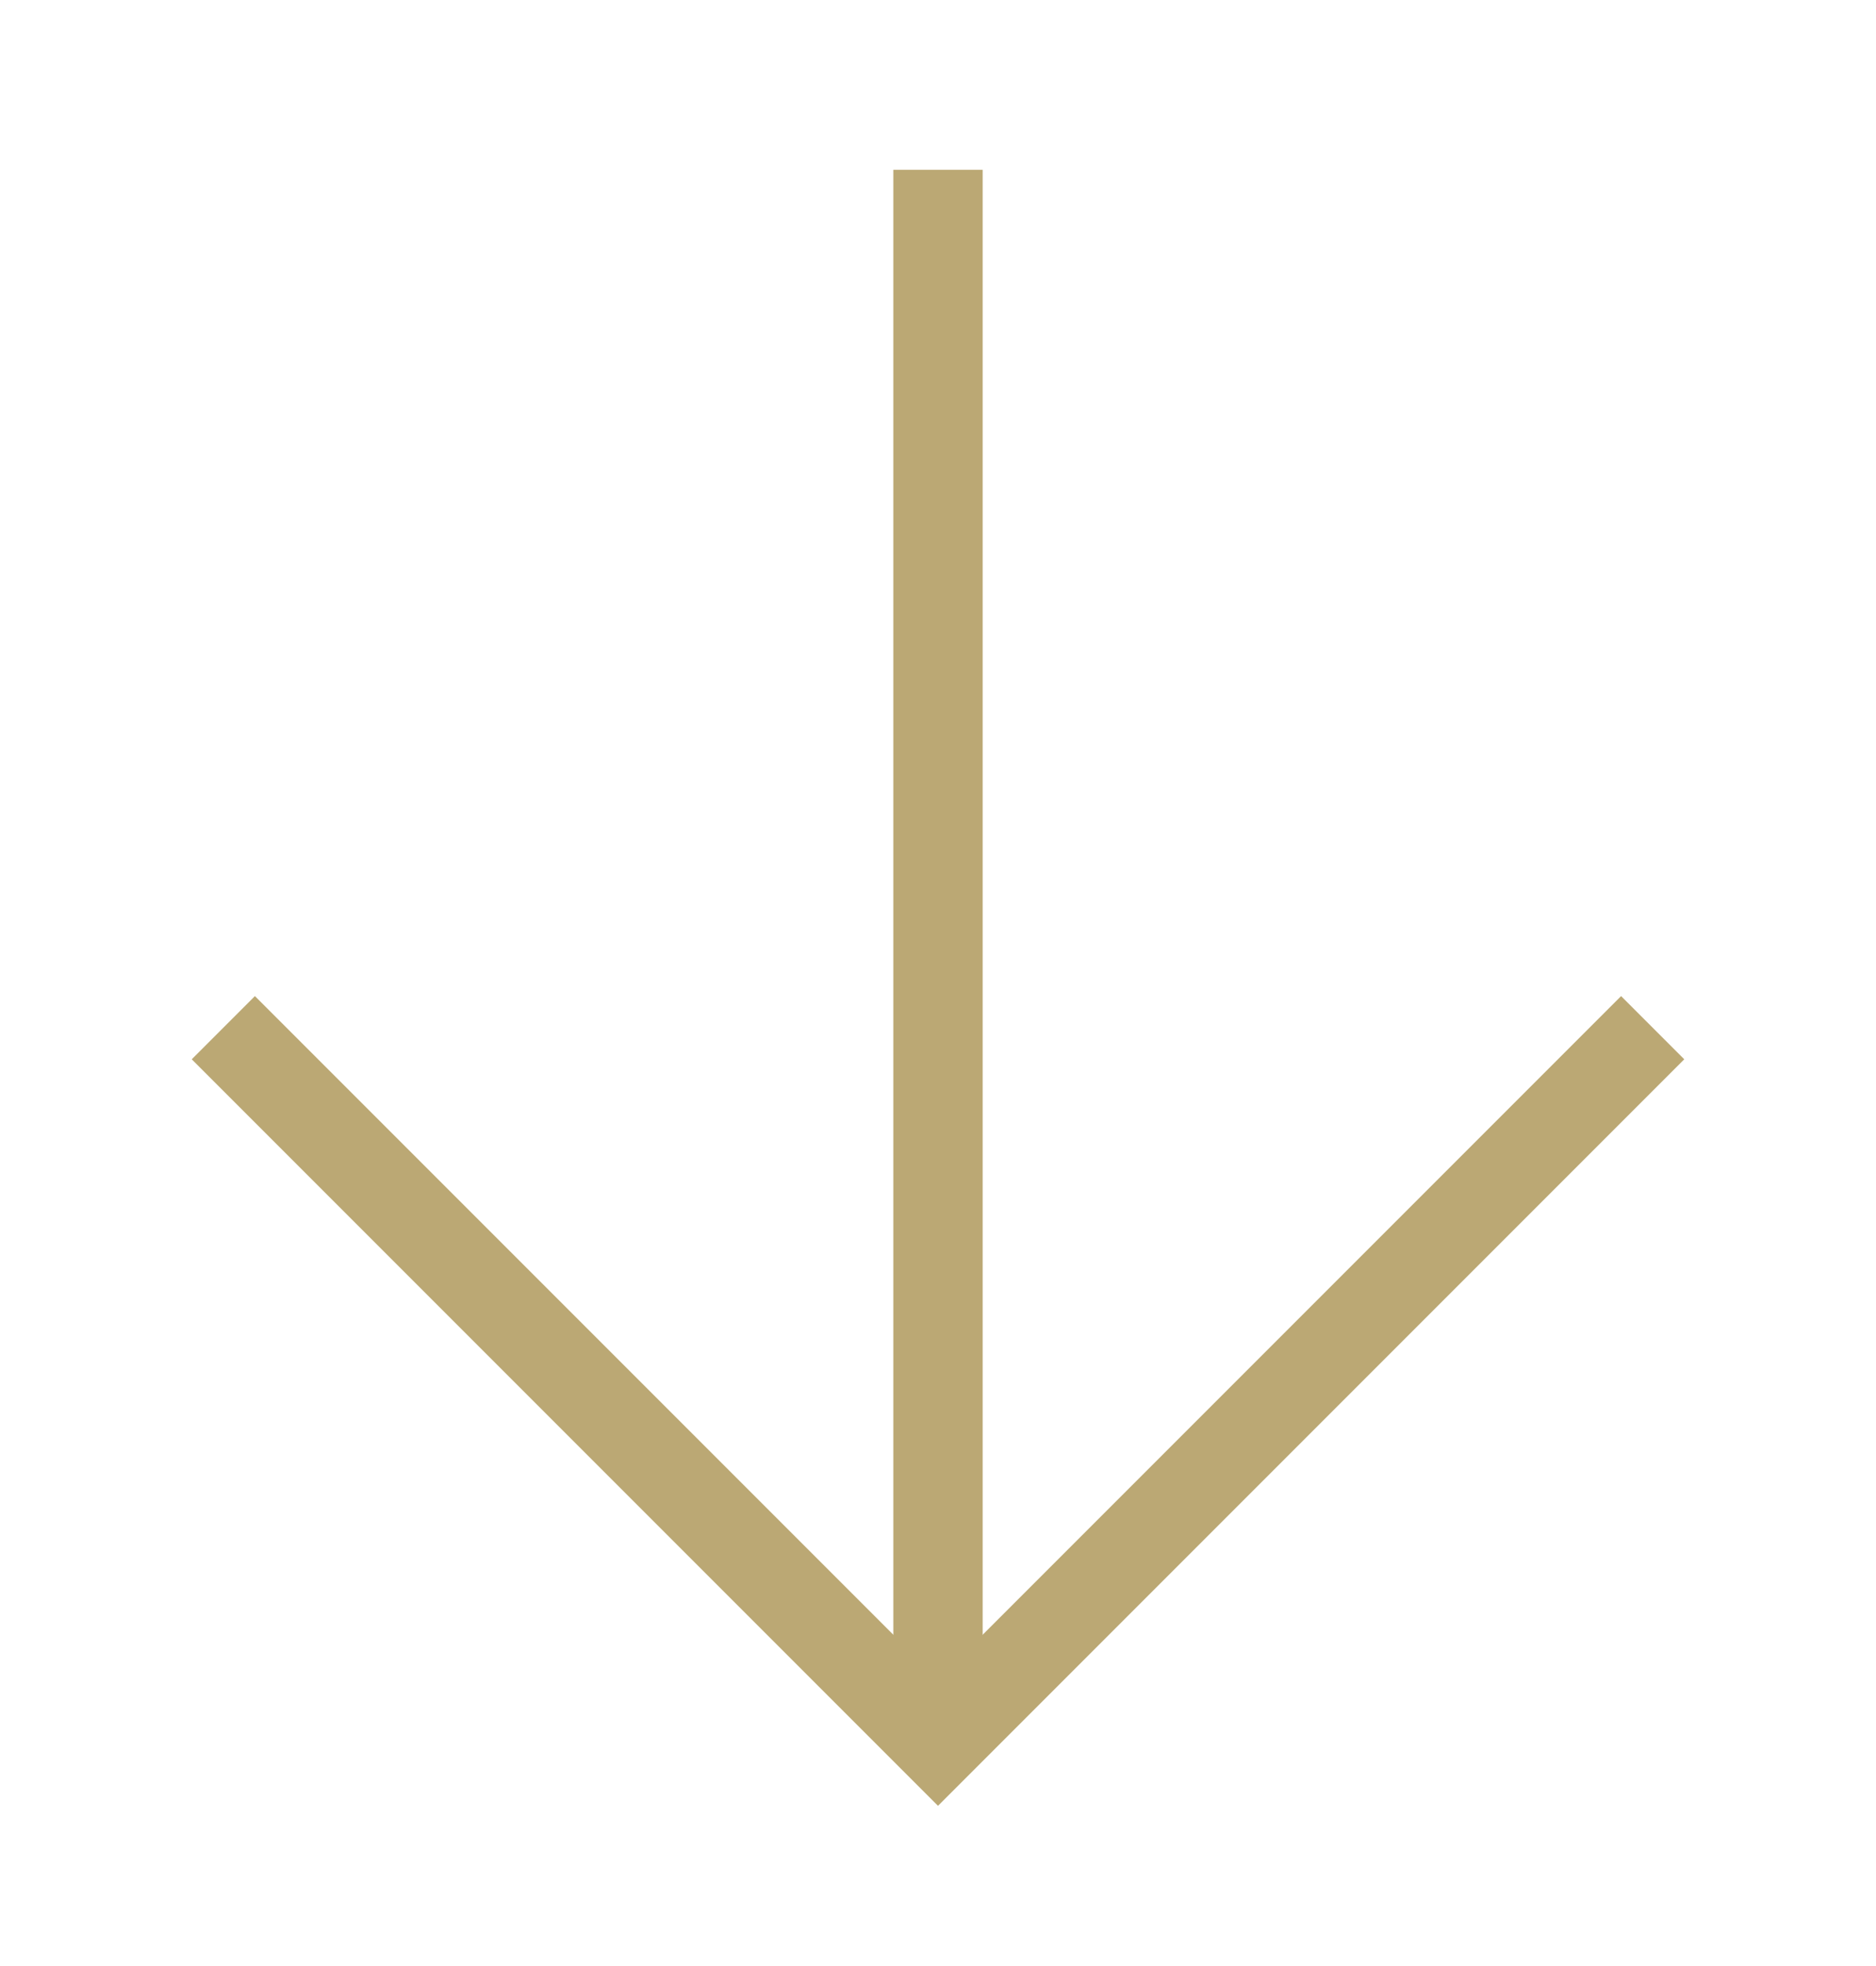
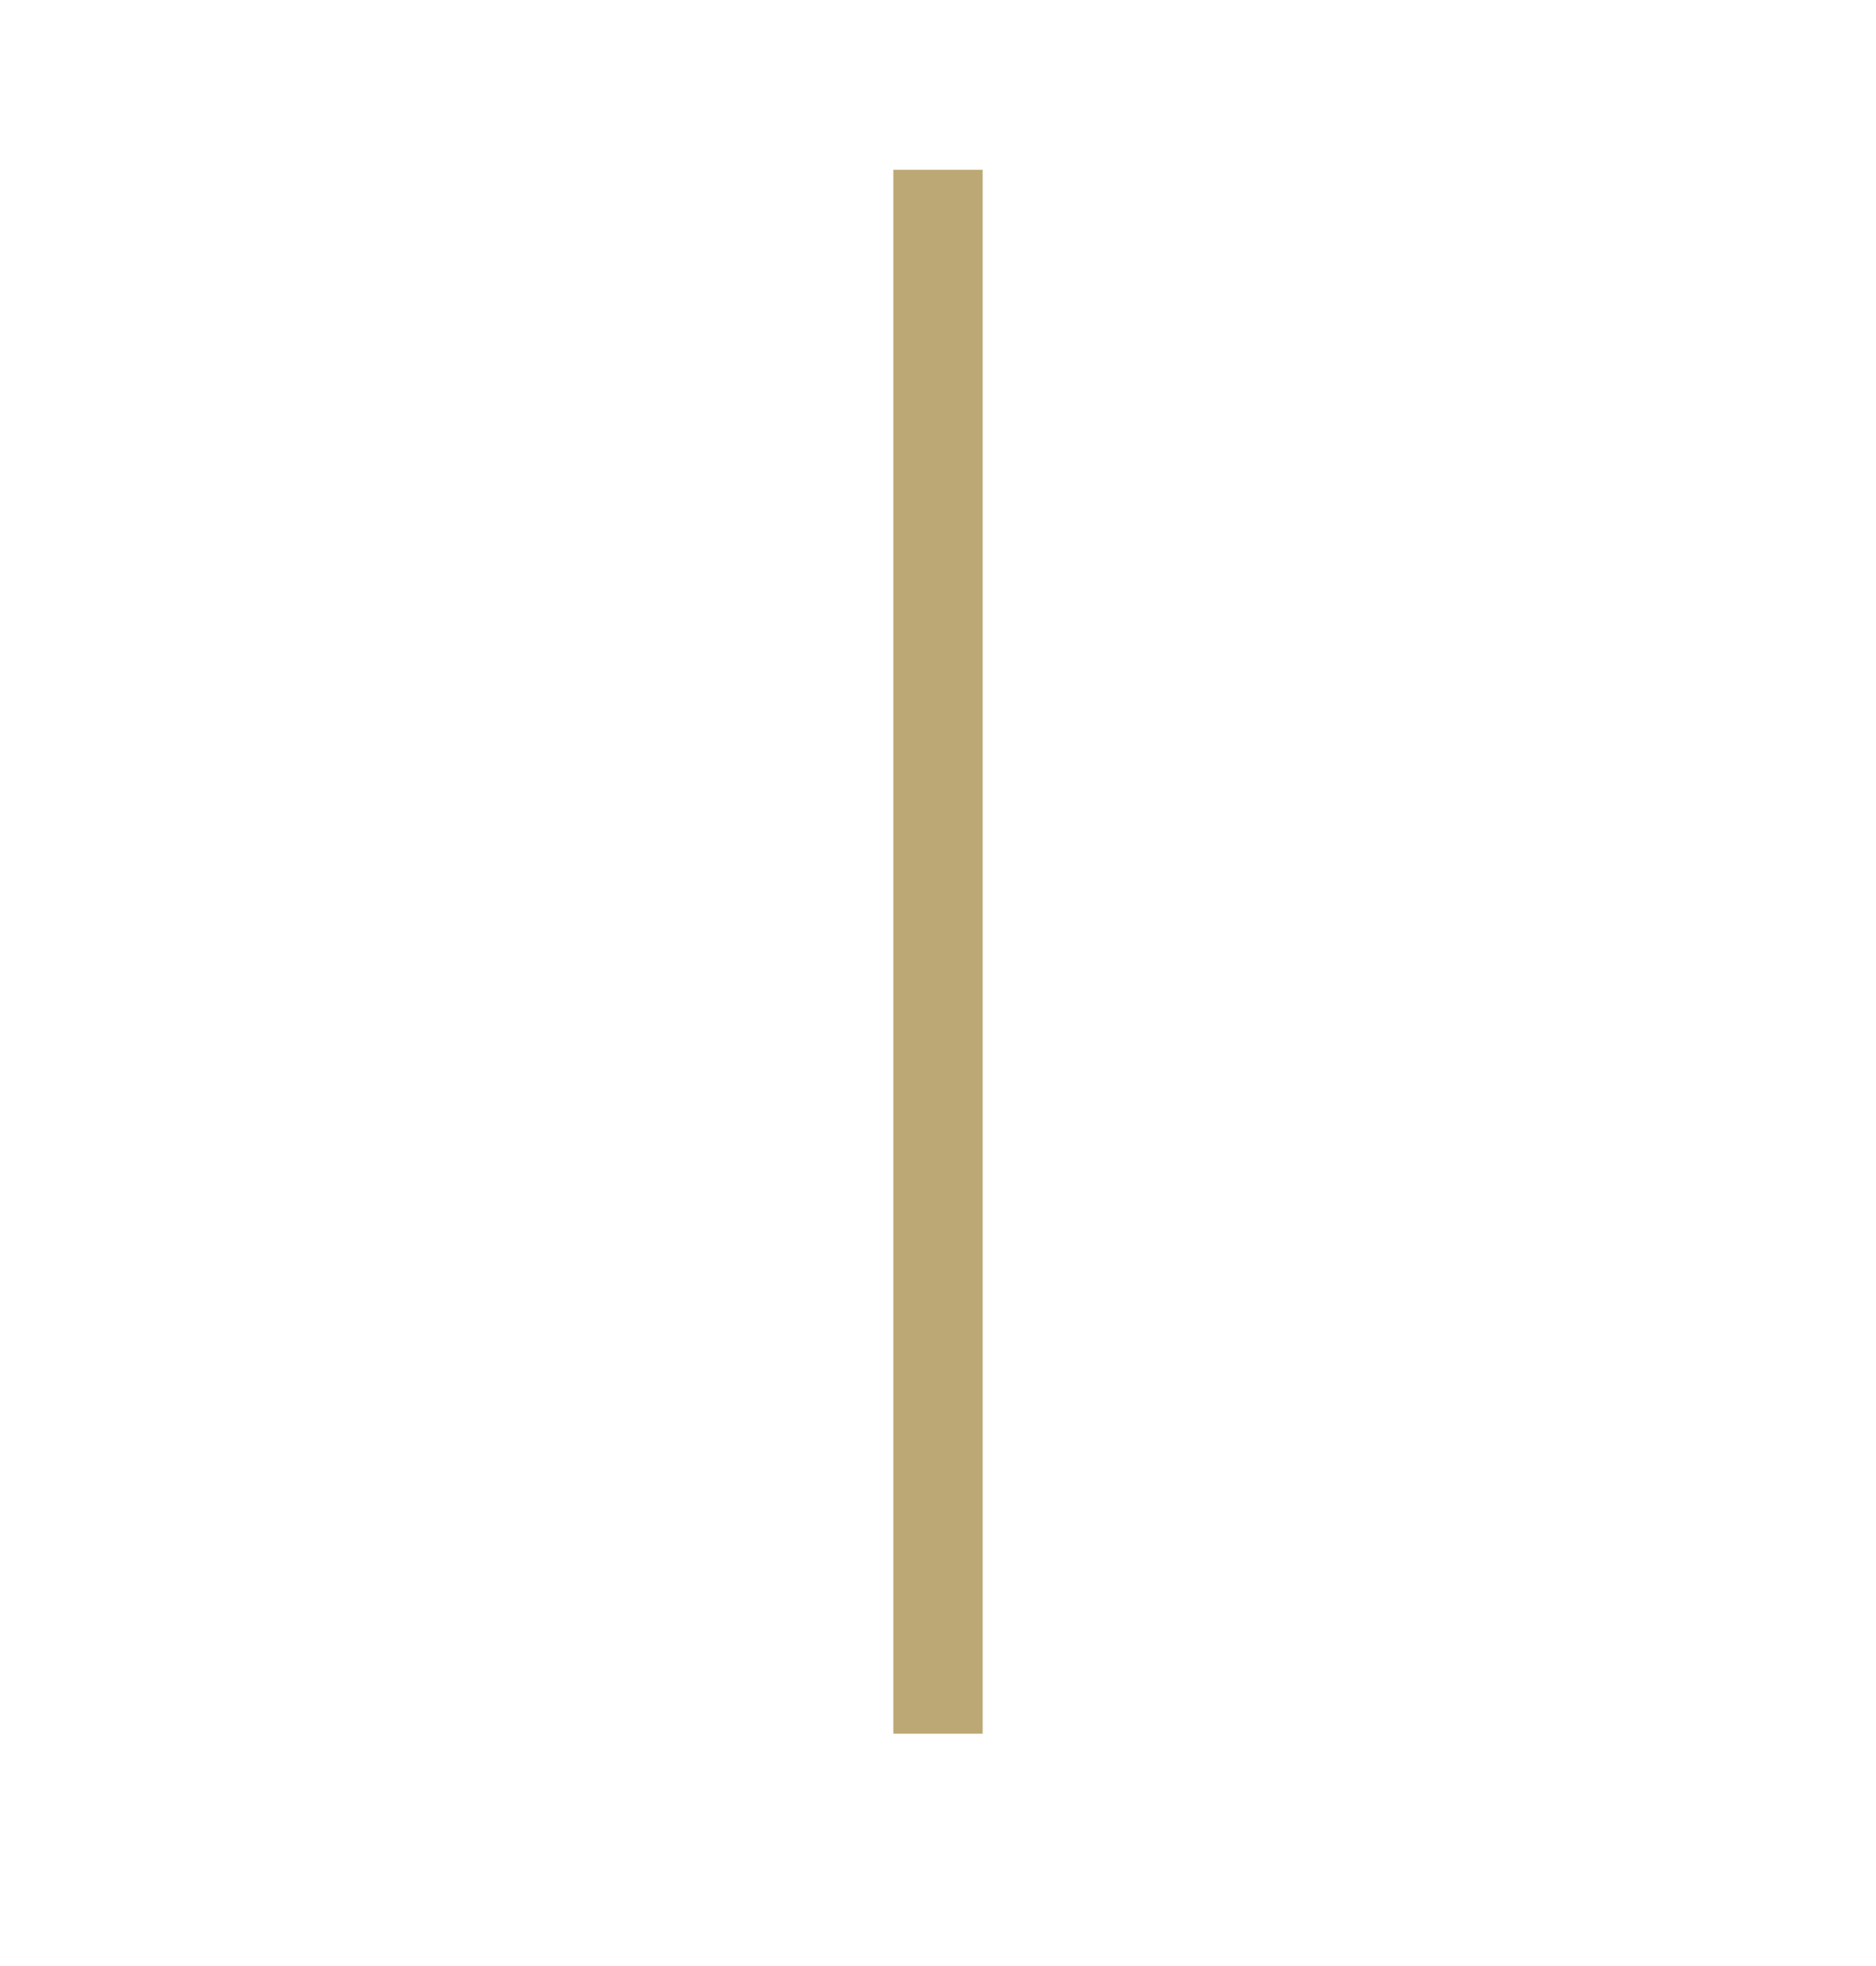
<svg xmlns="http://www.w3.org/2000/svg" version="1.2" viewBox="0 0 21 22" width="21" height="22">
  <defs>
    <clipPath id="cp1">
      <path d="m-431-820h900v2397h-900z" />
    </clipPath>
  </defs>
  <style>.a{fill:none;stroke:#BBA874}</style>
  <g clip-path="url(#cp1)">
-     <path class="a" d="m2.5 11.5l8 8c0 0 8-8 8-8" />
    <path class="a" d="m10.5 1.9v17.5" />
  </g>
</svg>